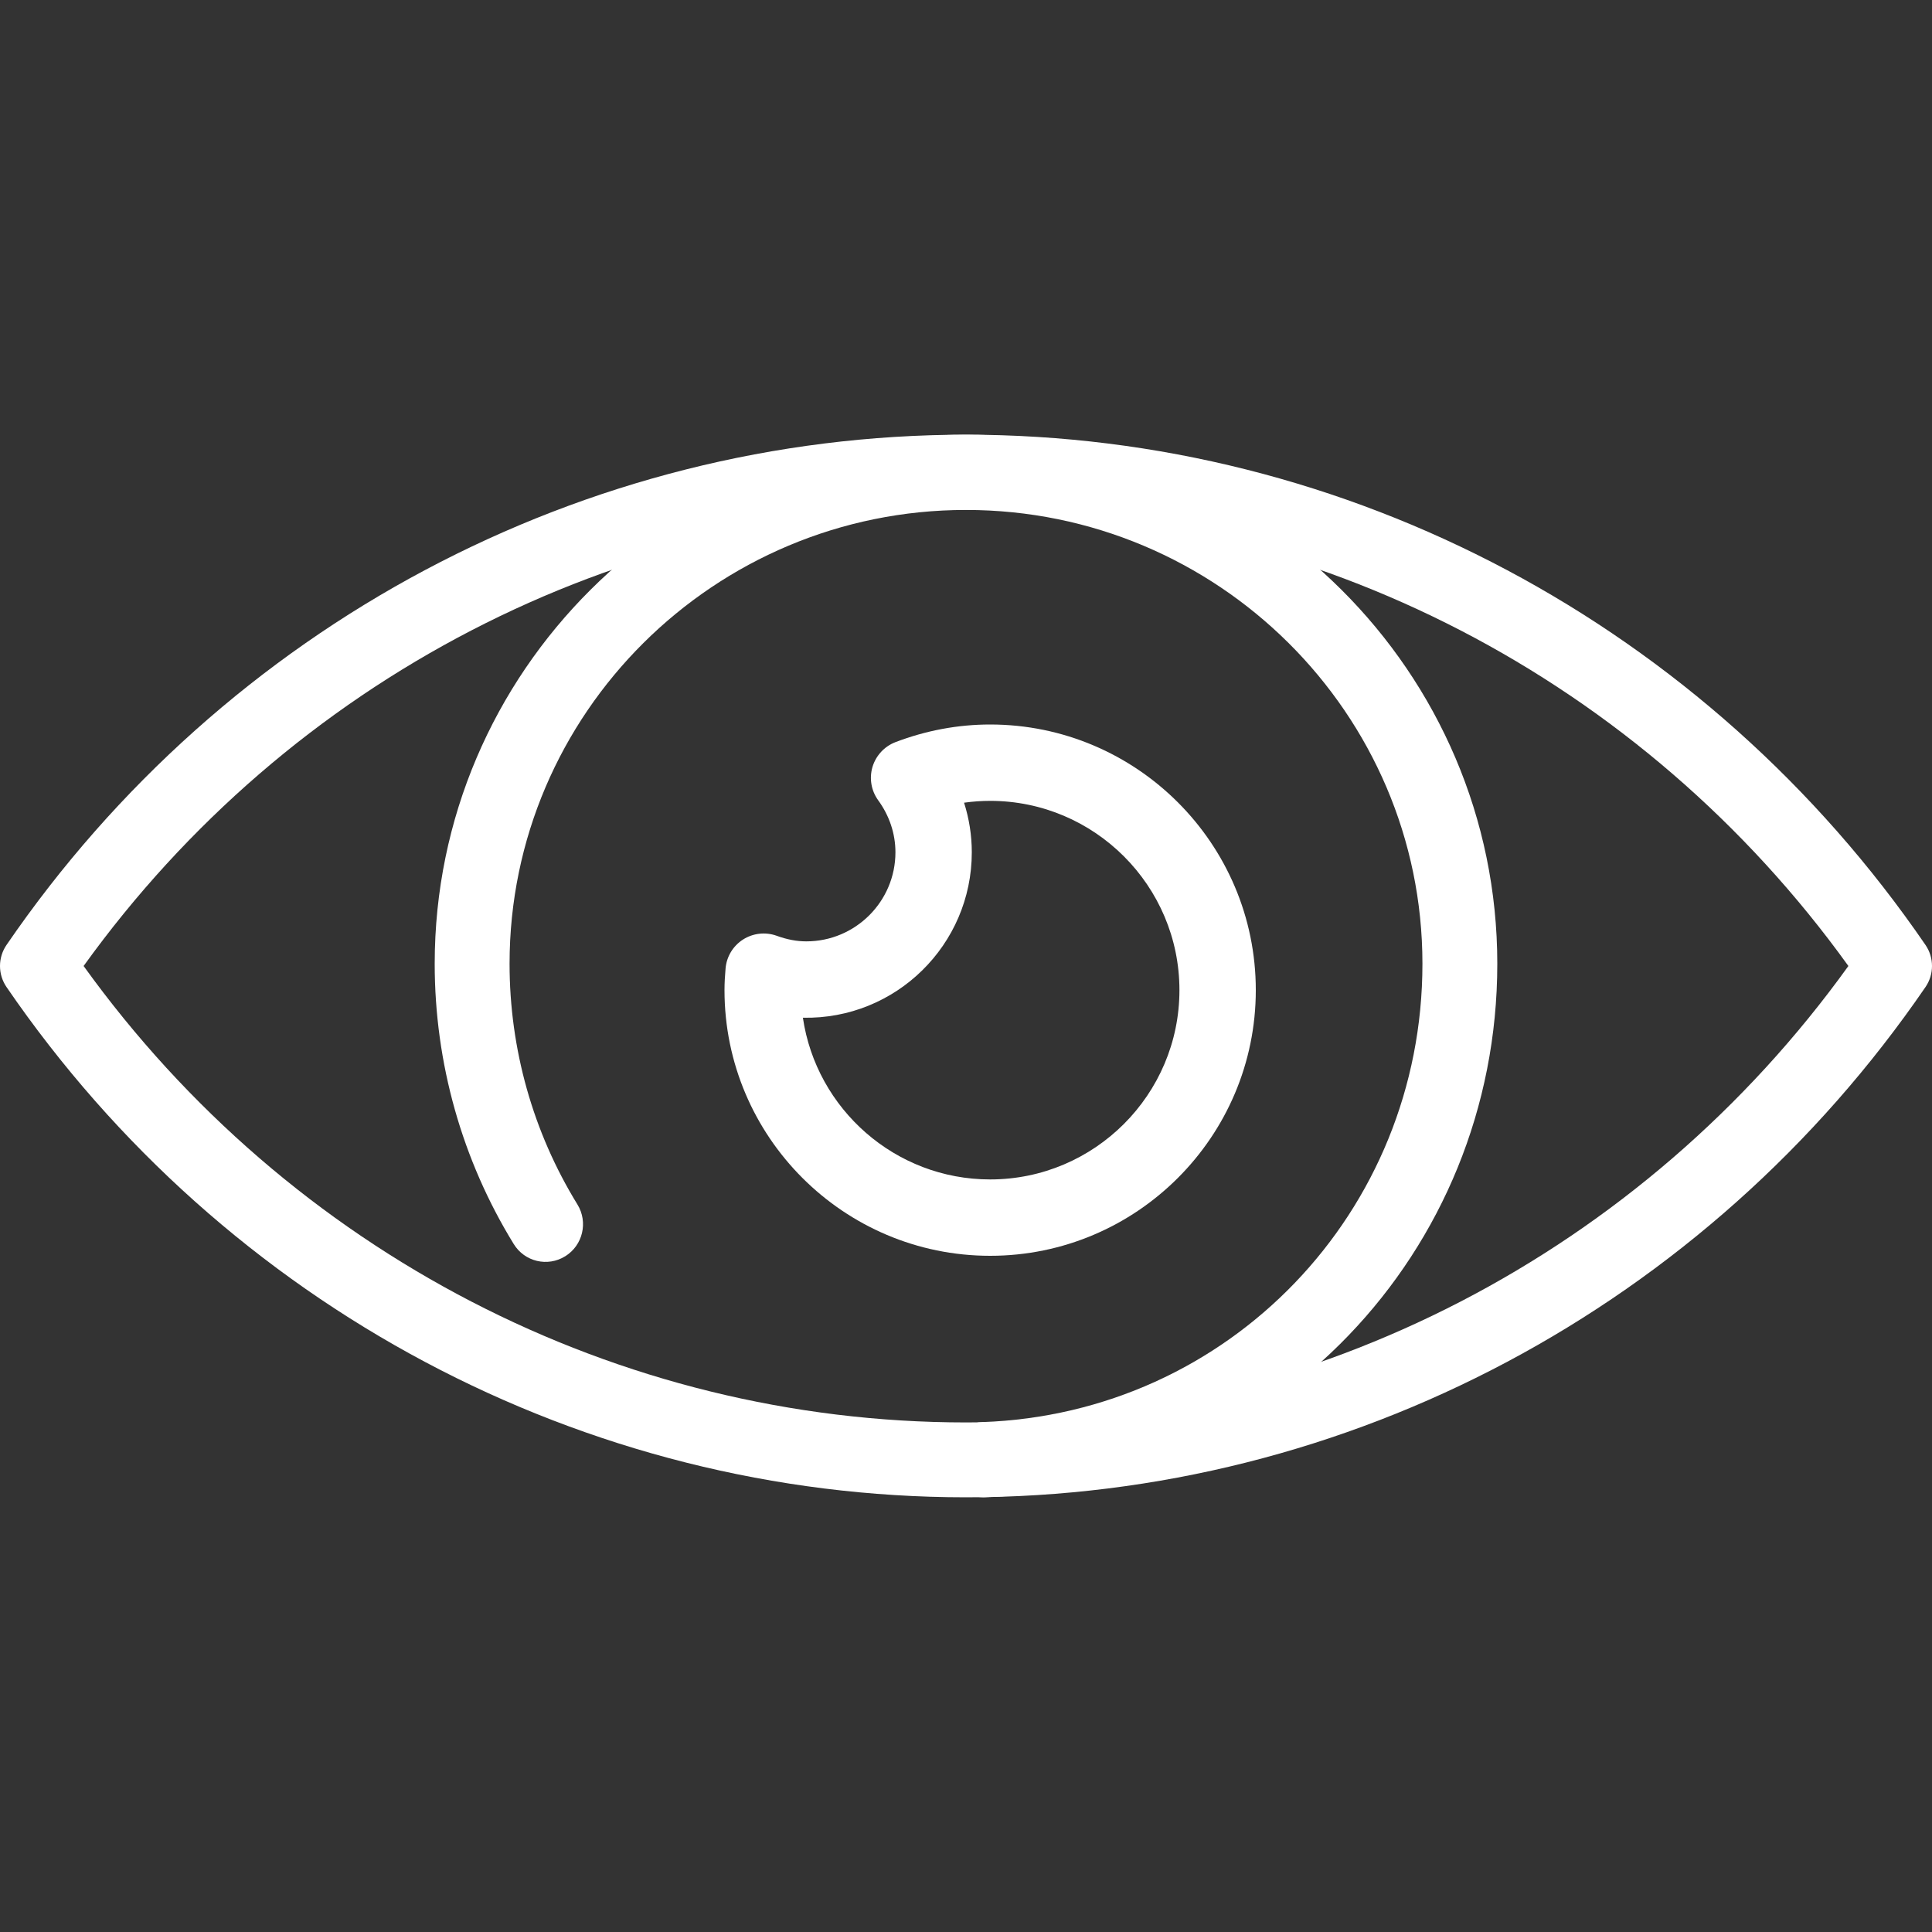
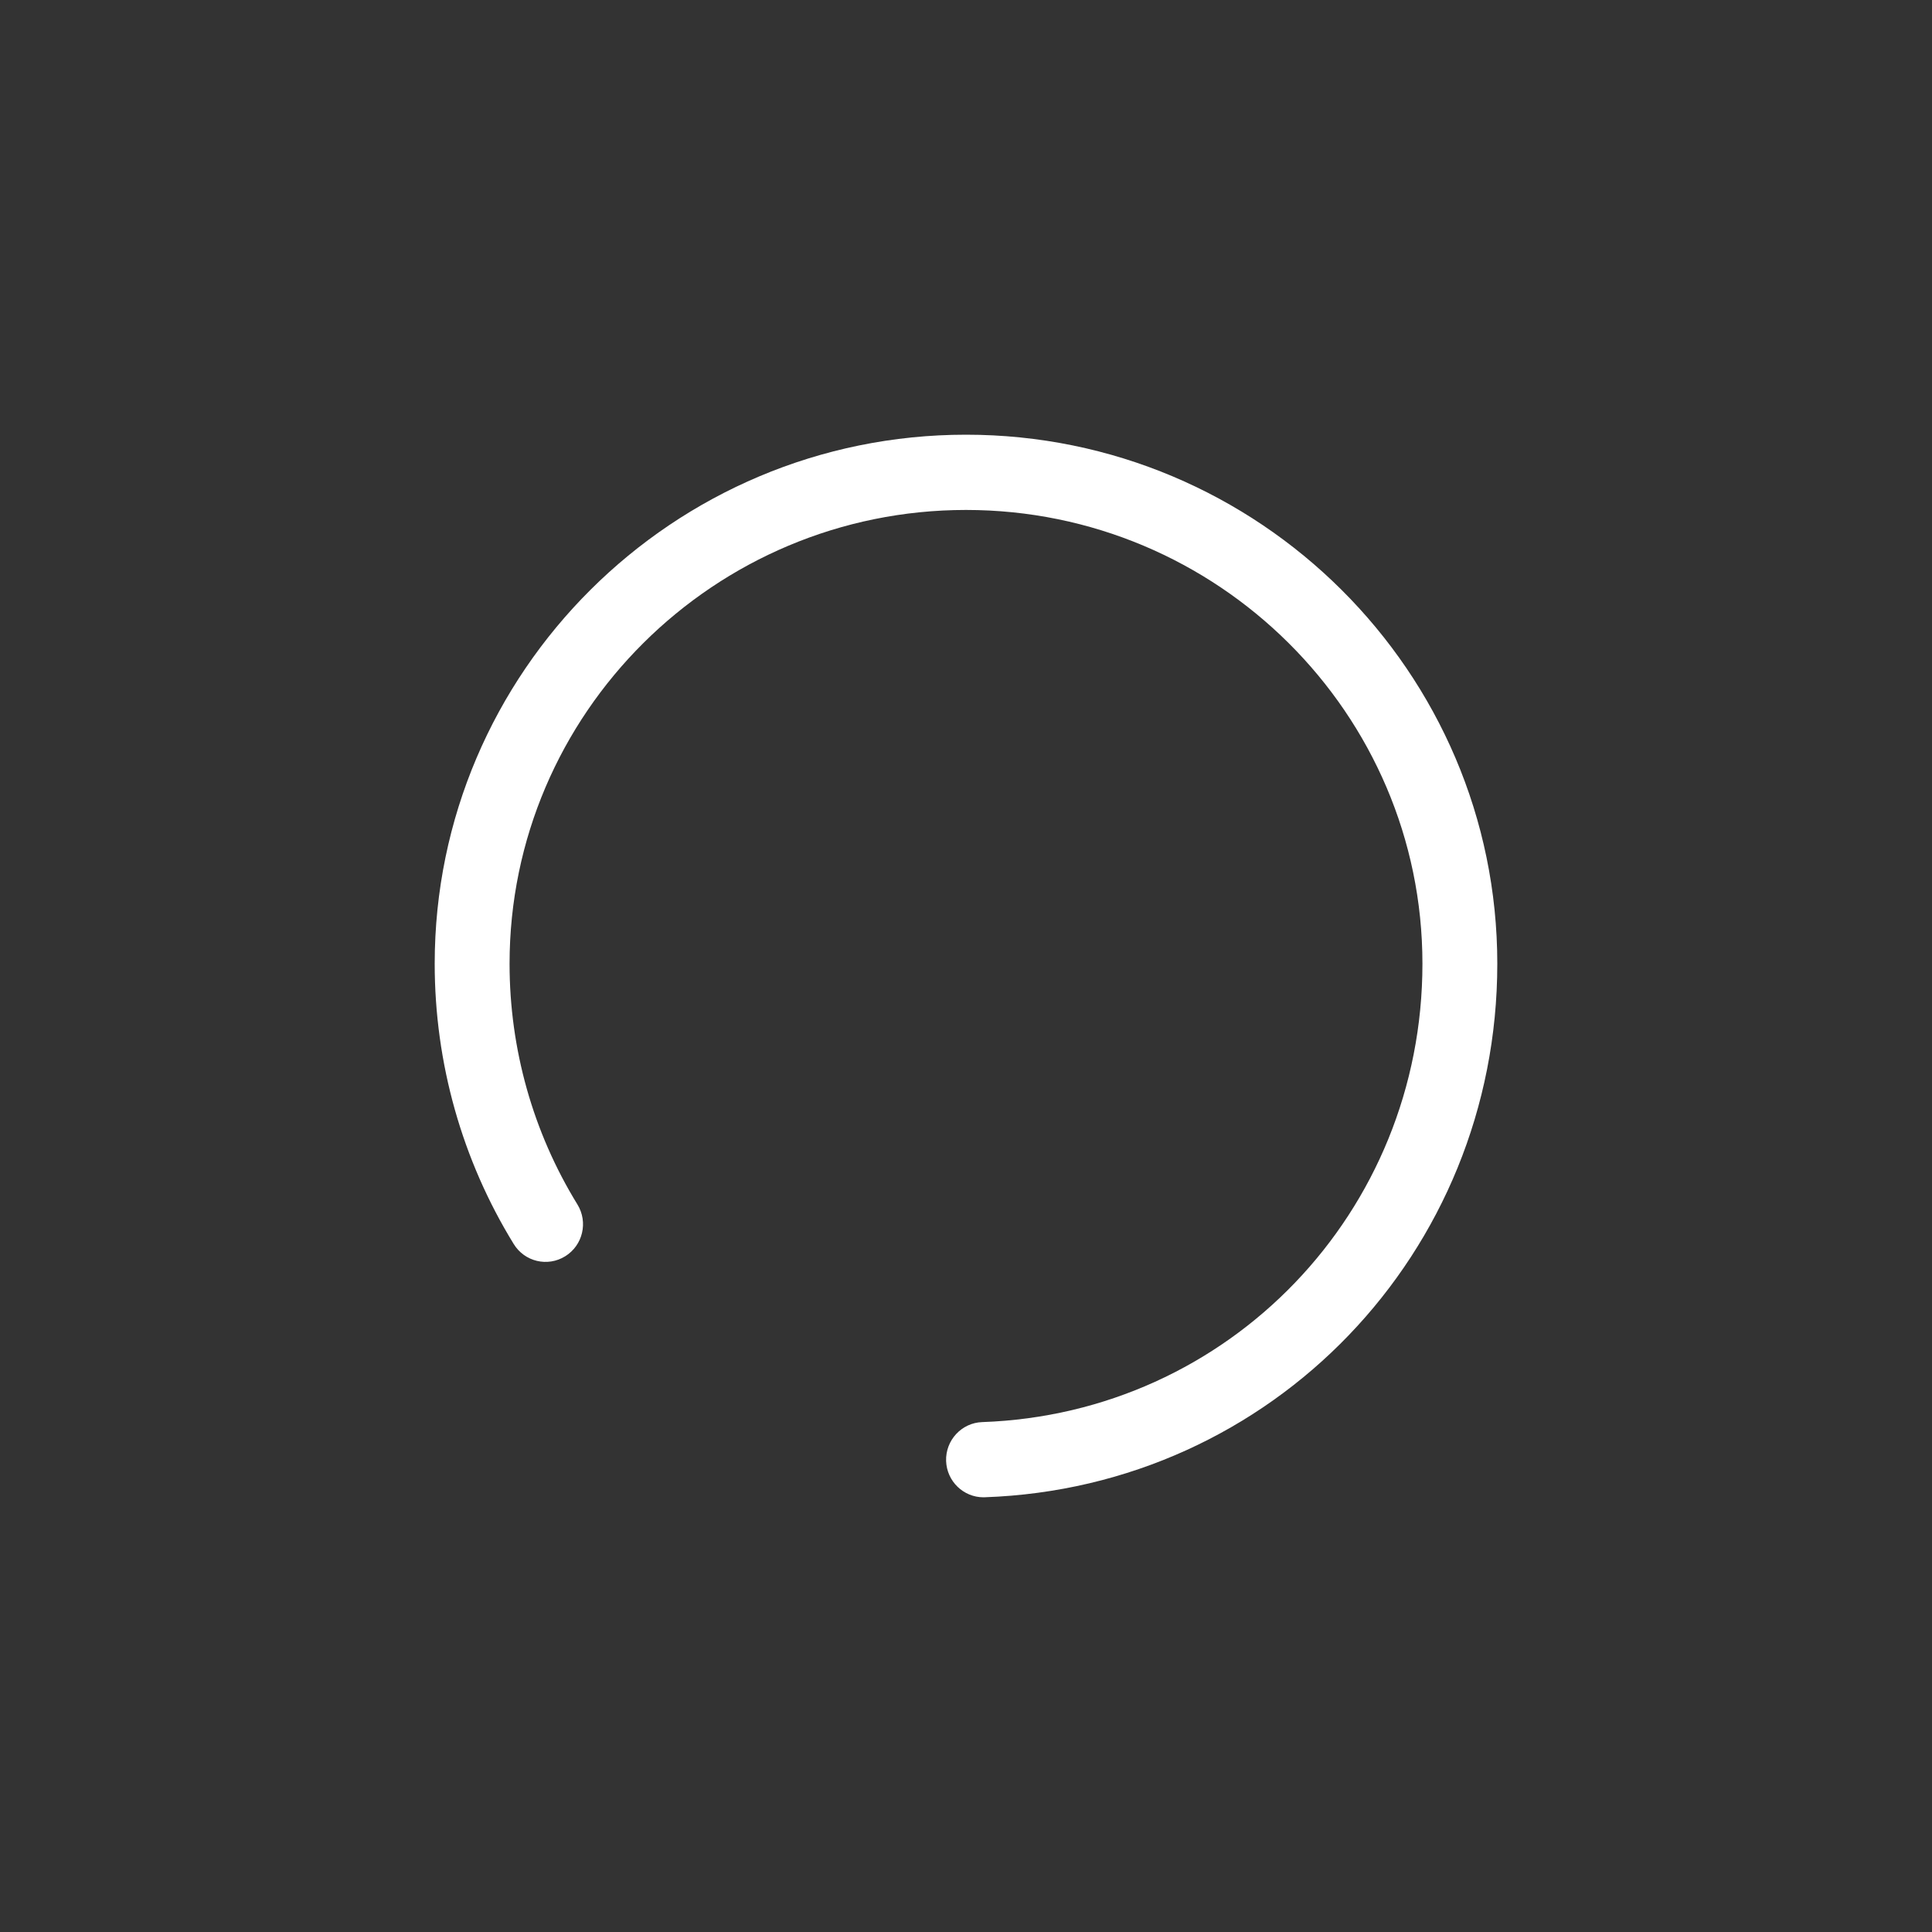
<svg xmlns="http://www.w3.org/2000/svg" width="40" height="40" viewBox="0 0 40 40" fill="none">
  <rect x="0" y="0" width="40" height="40" fill="#333333" stroke="none" />
-   <path d="M20 31C12.093 31 4.667 27.051 0.135 20.436C-0.045 20.173 -0.045 19.827 0.135 19.564C4.667 12.949 12.093 9 20 9C27.907 9 35.333 12.949 39.865 19.564C40.045 19.827 40.045 20.173 39.865 20.436C35.333 27.051 27.907 31 20 31ZM1.731 20C5.996 25.927 12.785 29.45 20 29.45C27.214 29.45 34.004 25.927 38.269 20C34.004 14.073 27.215 10.55 20 10.55C12.785 10.55 5.996 14.073 1.731 20Z" fill="white" />
  <path d="M20.363 31C19.947 31 19.603 30.669 19.588 30.248C19.574 29.819 19.909 29.457 20.336 29.443C25.447 29.264 29.45 25.095 29.45 19.953C29.45 14.773 25.21 10.558 20 10.558C14.79 10.558 10.55 14.772 10.55 19.953C10.55 21.72 11.036 23.443 11.955 24.937C12.18 25.303 12.067 25.783 11.703 26.009C11.338 26.236 10.861 26.123 10.636 25.756C9.566 24.016 9 22.009 9 19.953C9 13.914 13.934 9 20 9C26.066 9 31 13.914 31 19.953C31 25.939 26.339 30.791 20.39 30.999C20.381 31 20.372 31 20.363 31Z" fill="white" />
-   <path d="M20.5 26C17.467 26 15 23.533 15 20.5C15 20.349 15.009 20.2 15.022 20.052C15.042 19.808 15.175 19.586 15.382 19.453C15.589 19.32 15.846 19.291 16.077 19.373C16.296 19.453 16.497 19.49 16.694 19.49C17.711 19.49 18.539 18.663 18.539 17.646C18.539 17.262 18.415 16.889 18.182 16.569C18.037 16.369 17.994 16.114 18.064 15.878C18.135 15.643 18.31 15.453 18.54 15.365C19.175 15.123 19.834 15 20.5 15C23.533 15 26 17.467 26 20.5C26 23.533 23.533 26 20.5 26ZM16.623 21.071C16.901 22.962 18.534 24.419 20.5 24.419C22.661 24.419 24.419 22.661 24.419 20.5C24.419 18.339 22.661 16.581 20.5 16.581C20.319 16.581 20.139 16.594 19.96 16.619C20.065 16.95 20.12 17.294 20.12 17.646C20.12 19.559 18.549 21.11 16.623 21.071Z" fill="white" />
</svg>